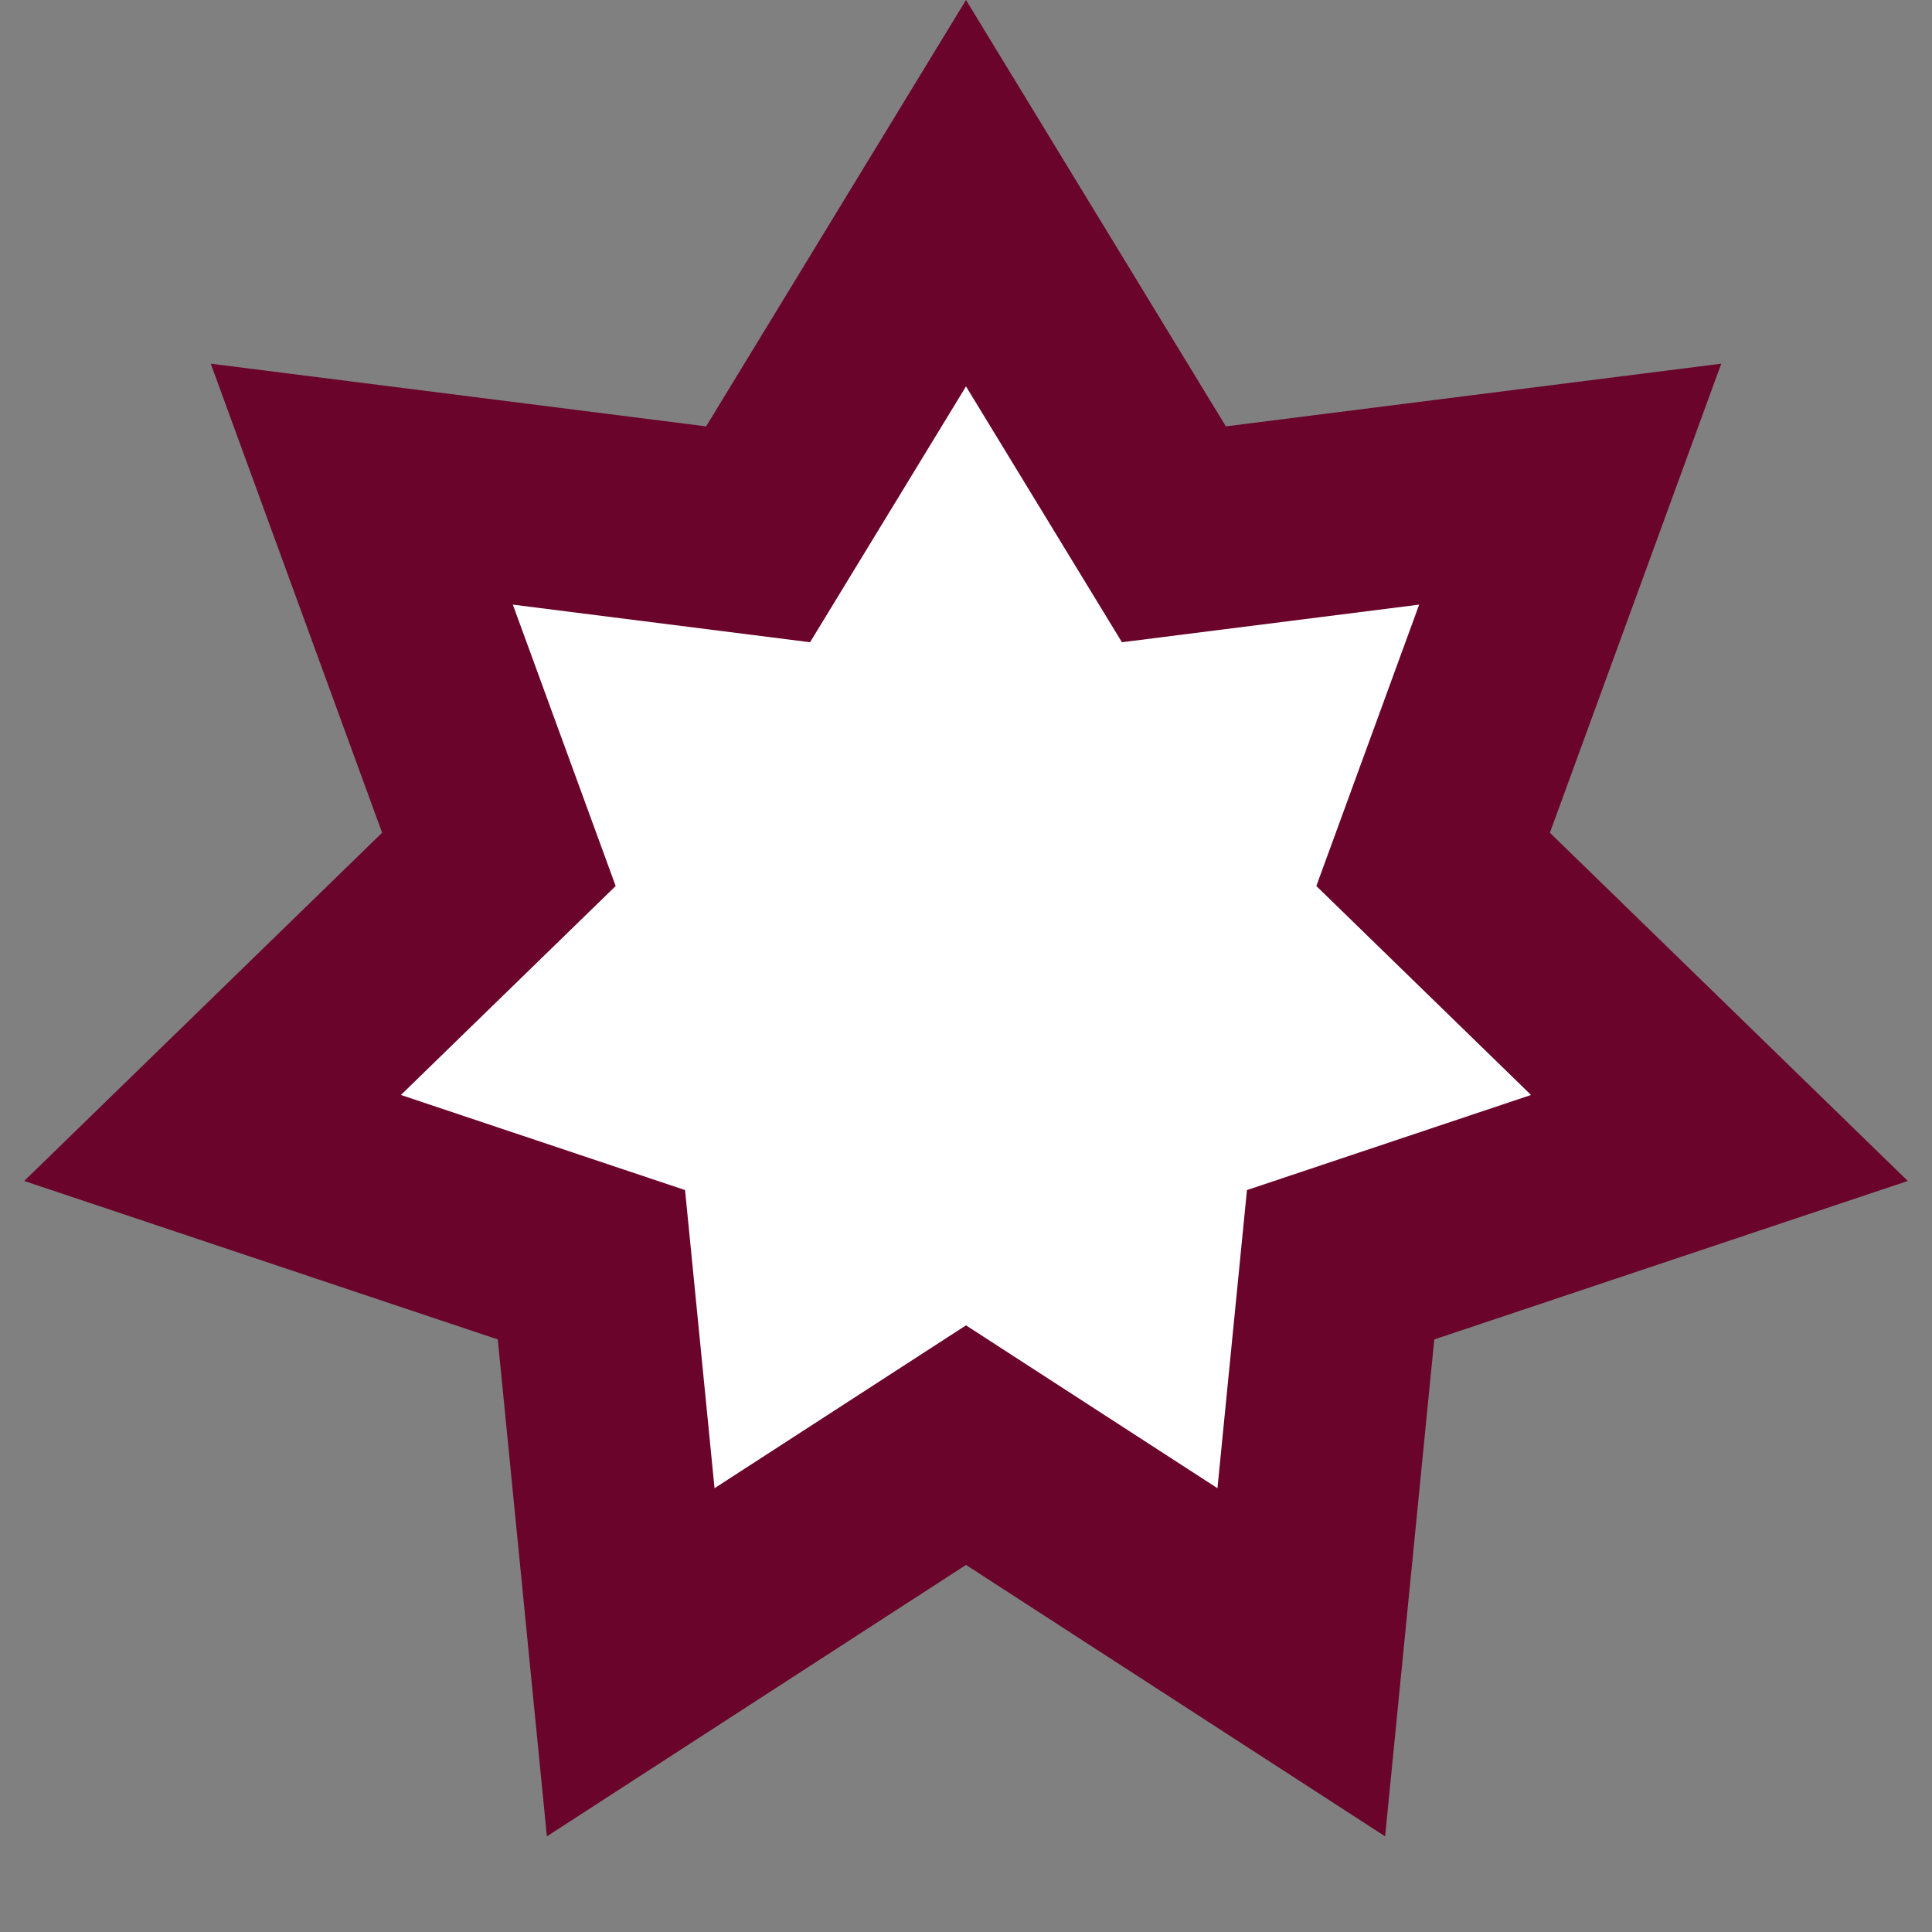
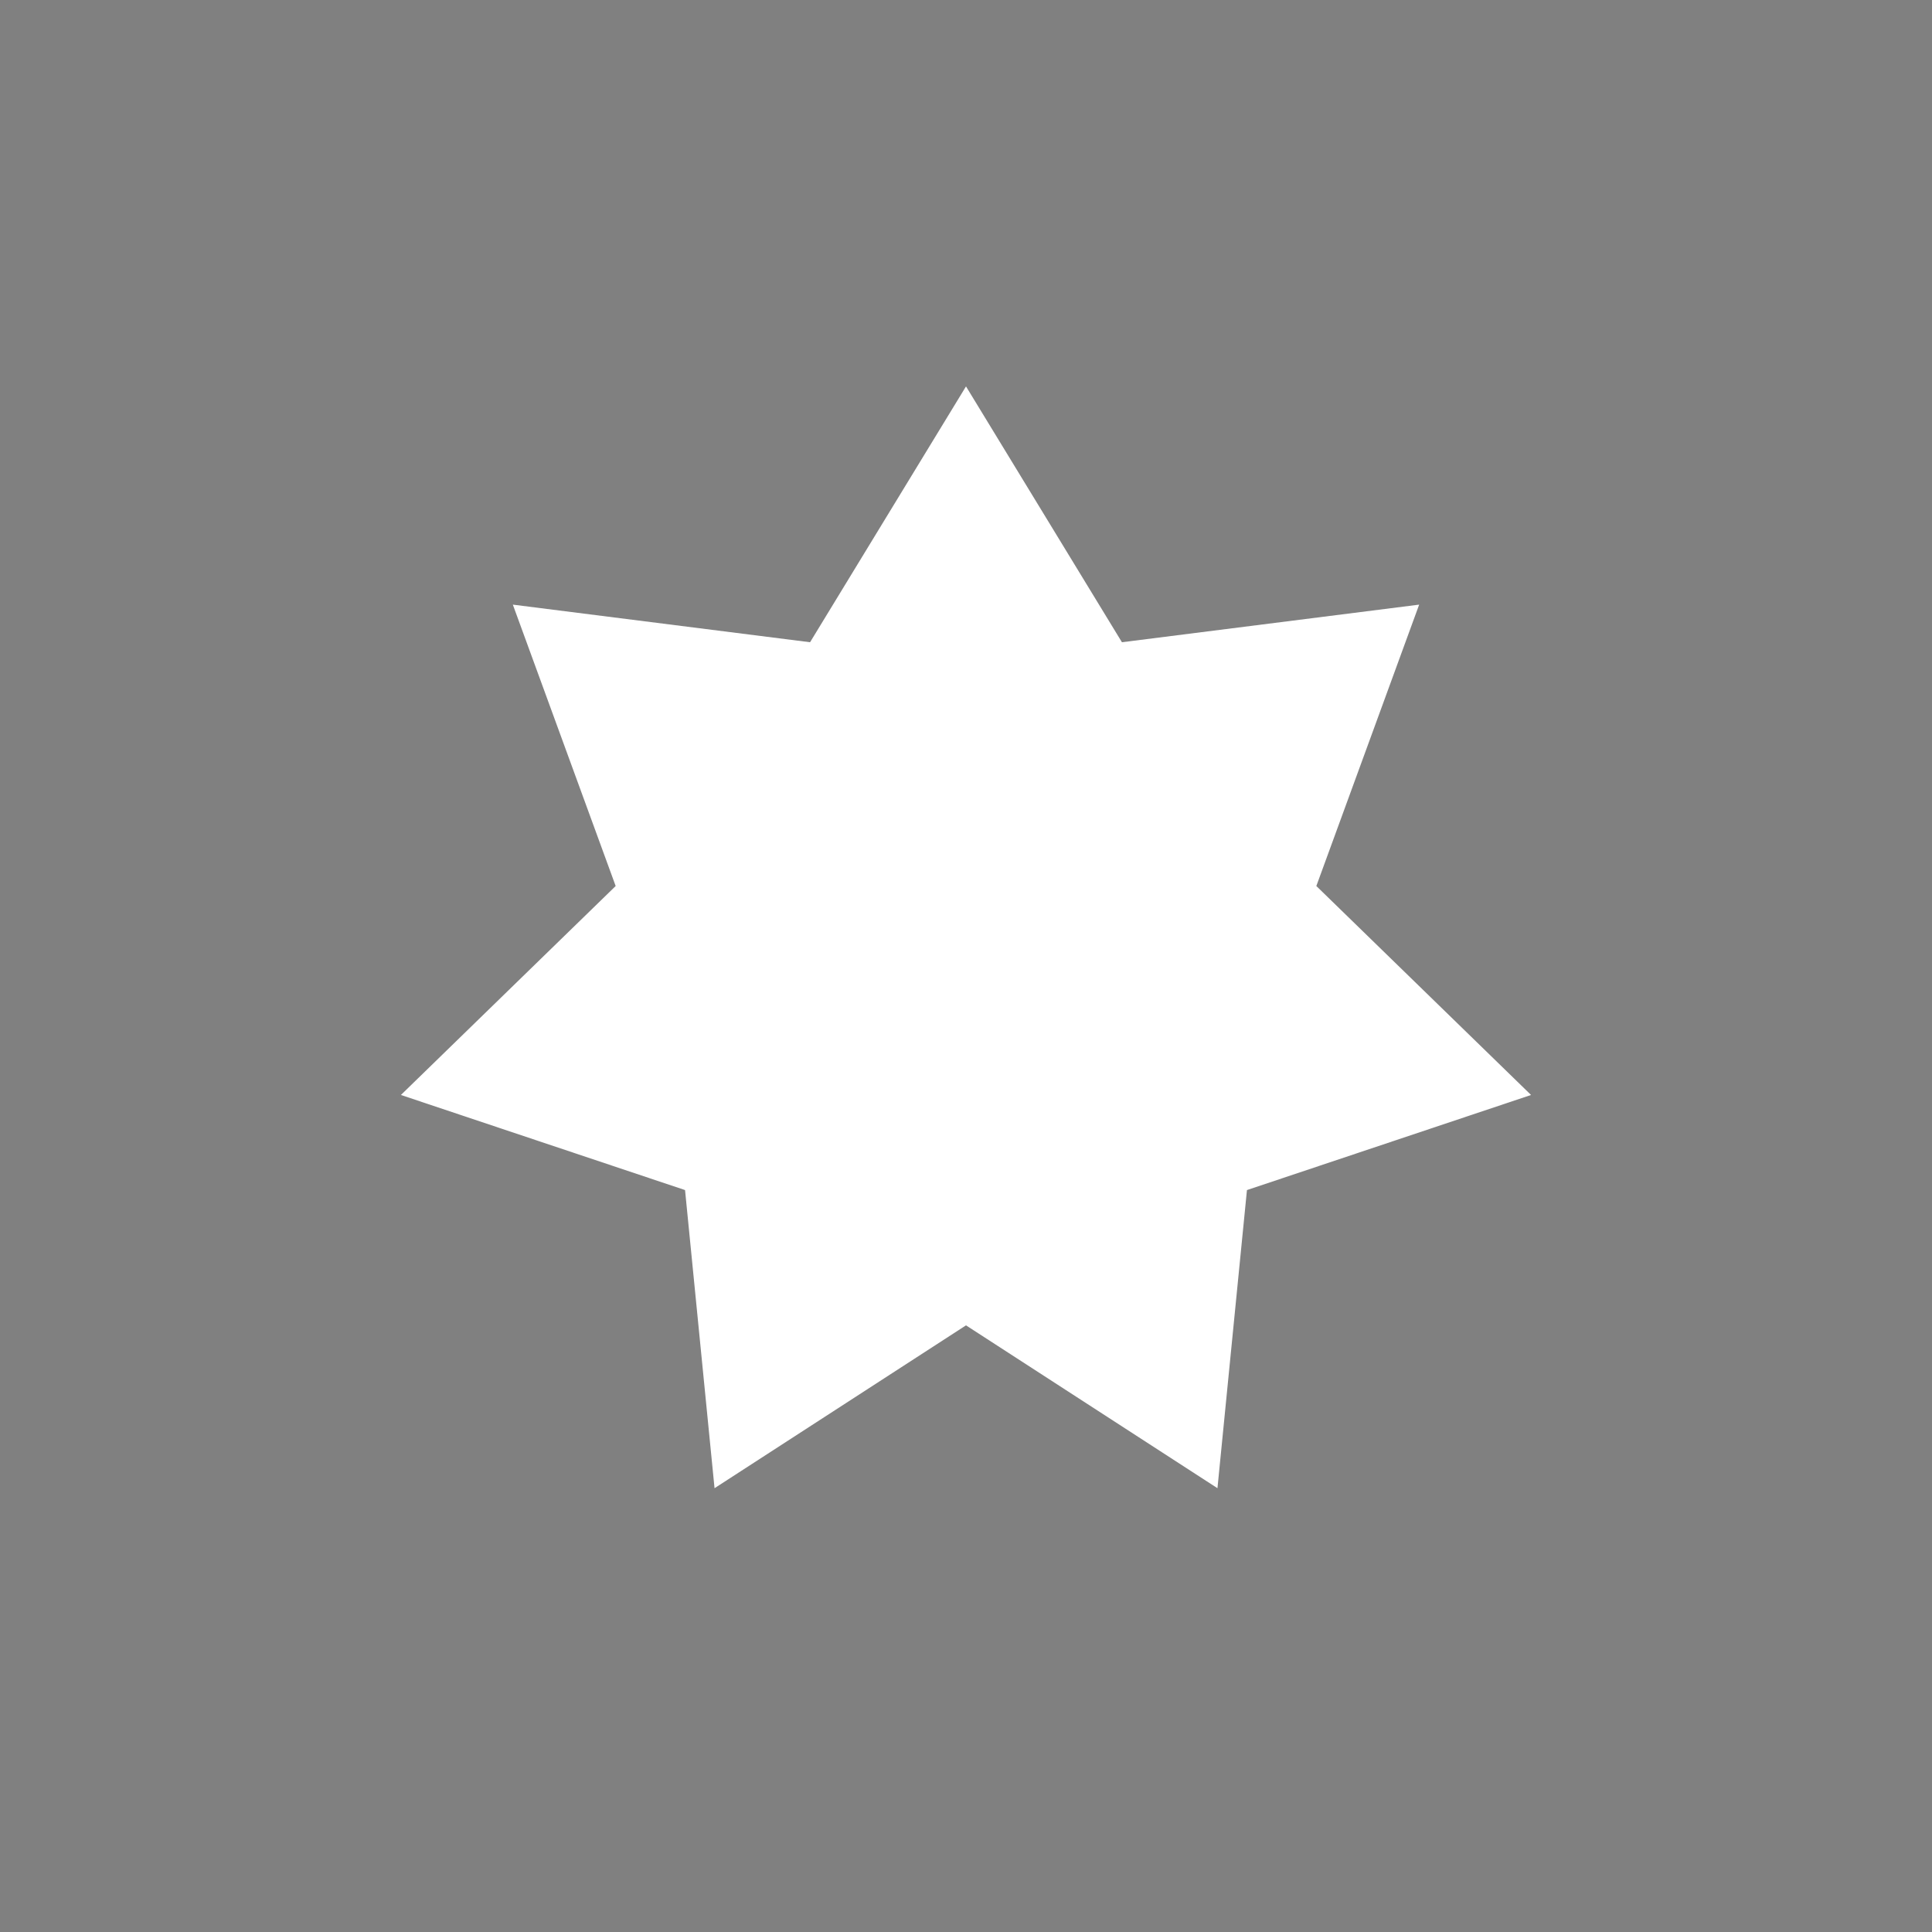
<svg xmlns="http://www.w3.org/2000/svg" width="45" height="45" viewBox="0 0 45 45" fill="none">
  <rect x="0" y="0" width="45" height="45" fill="#808080" stroke="none" />
-   <path d="M22.5 0L28.553 9.931L40.091 8.471L36.1 19.396L44.436 27.507L33.407 31.198L32.262 42.772L22.5 36.45L12.738 42.772L11.594 31.198L0.564 27.507L8.9 19.396L4.909 8.471L16.447 9.931L22.5 0Z" fill="#6A042A" />
  <path d="M22.5 9L26.132 14.959L33.055 14.083L30.66 20.637L35.661 25.504L29.044 27.719L28.357 34.663L22.5 30.87L16.643 34.663L15.956 27.719L9.338 25.504L14.34 20.637L11.945 14.083L18.868 14.959L22.5 9Z" fill="white" />
</svg>